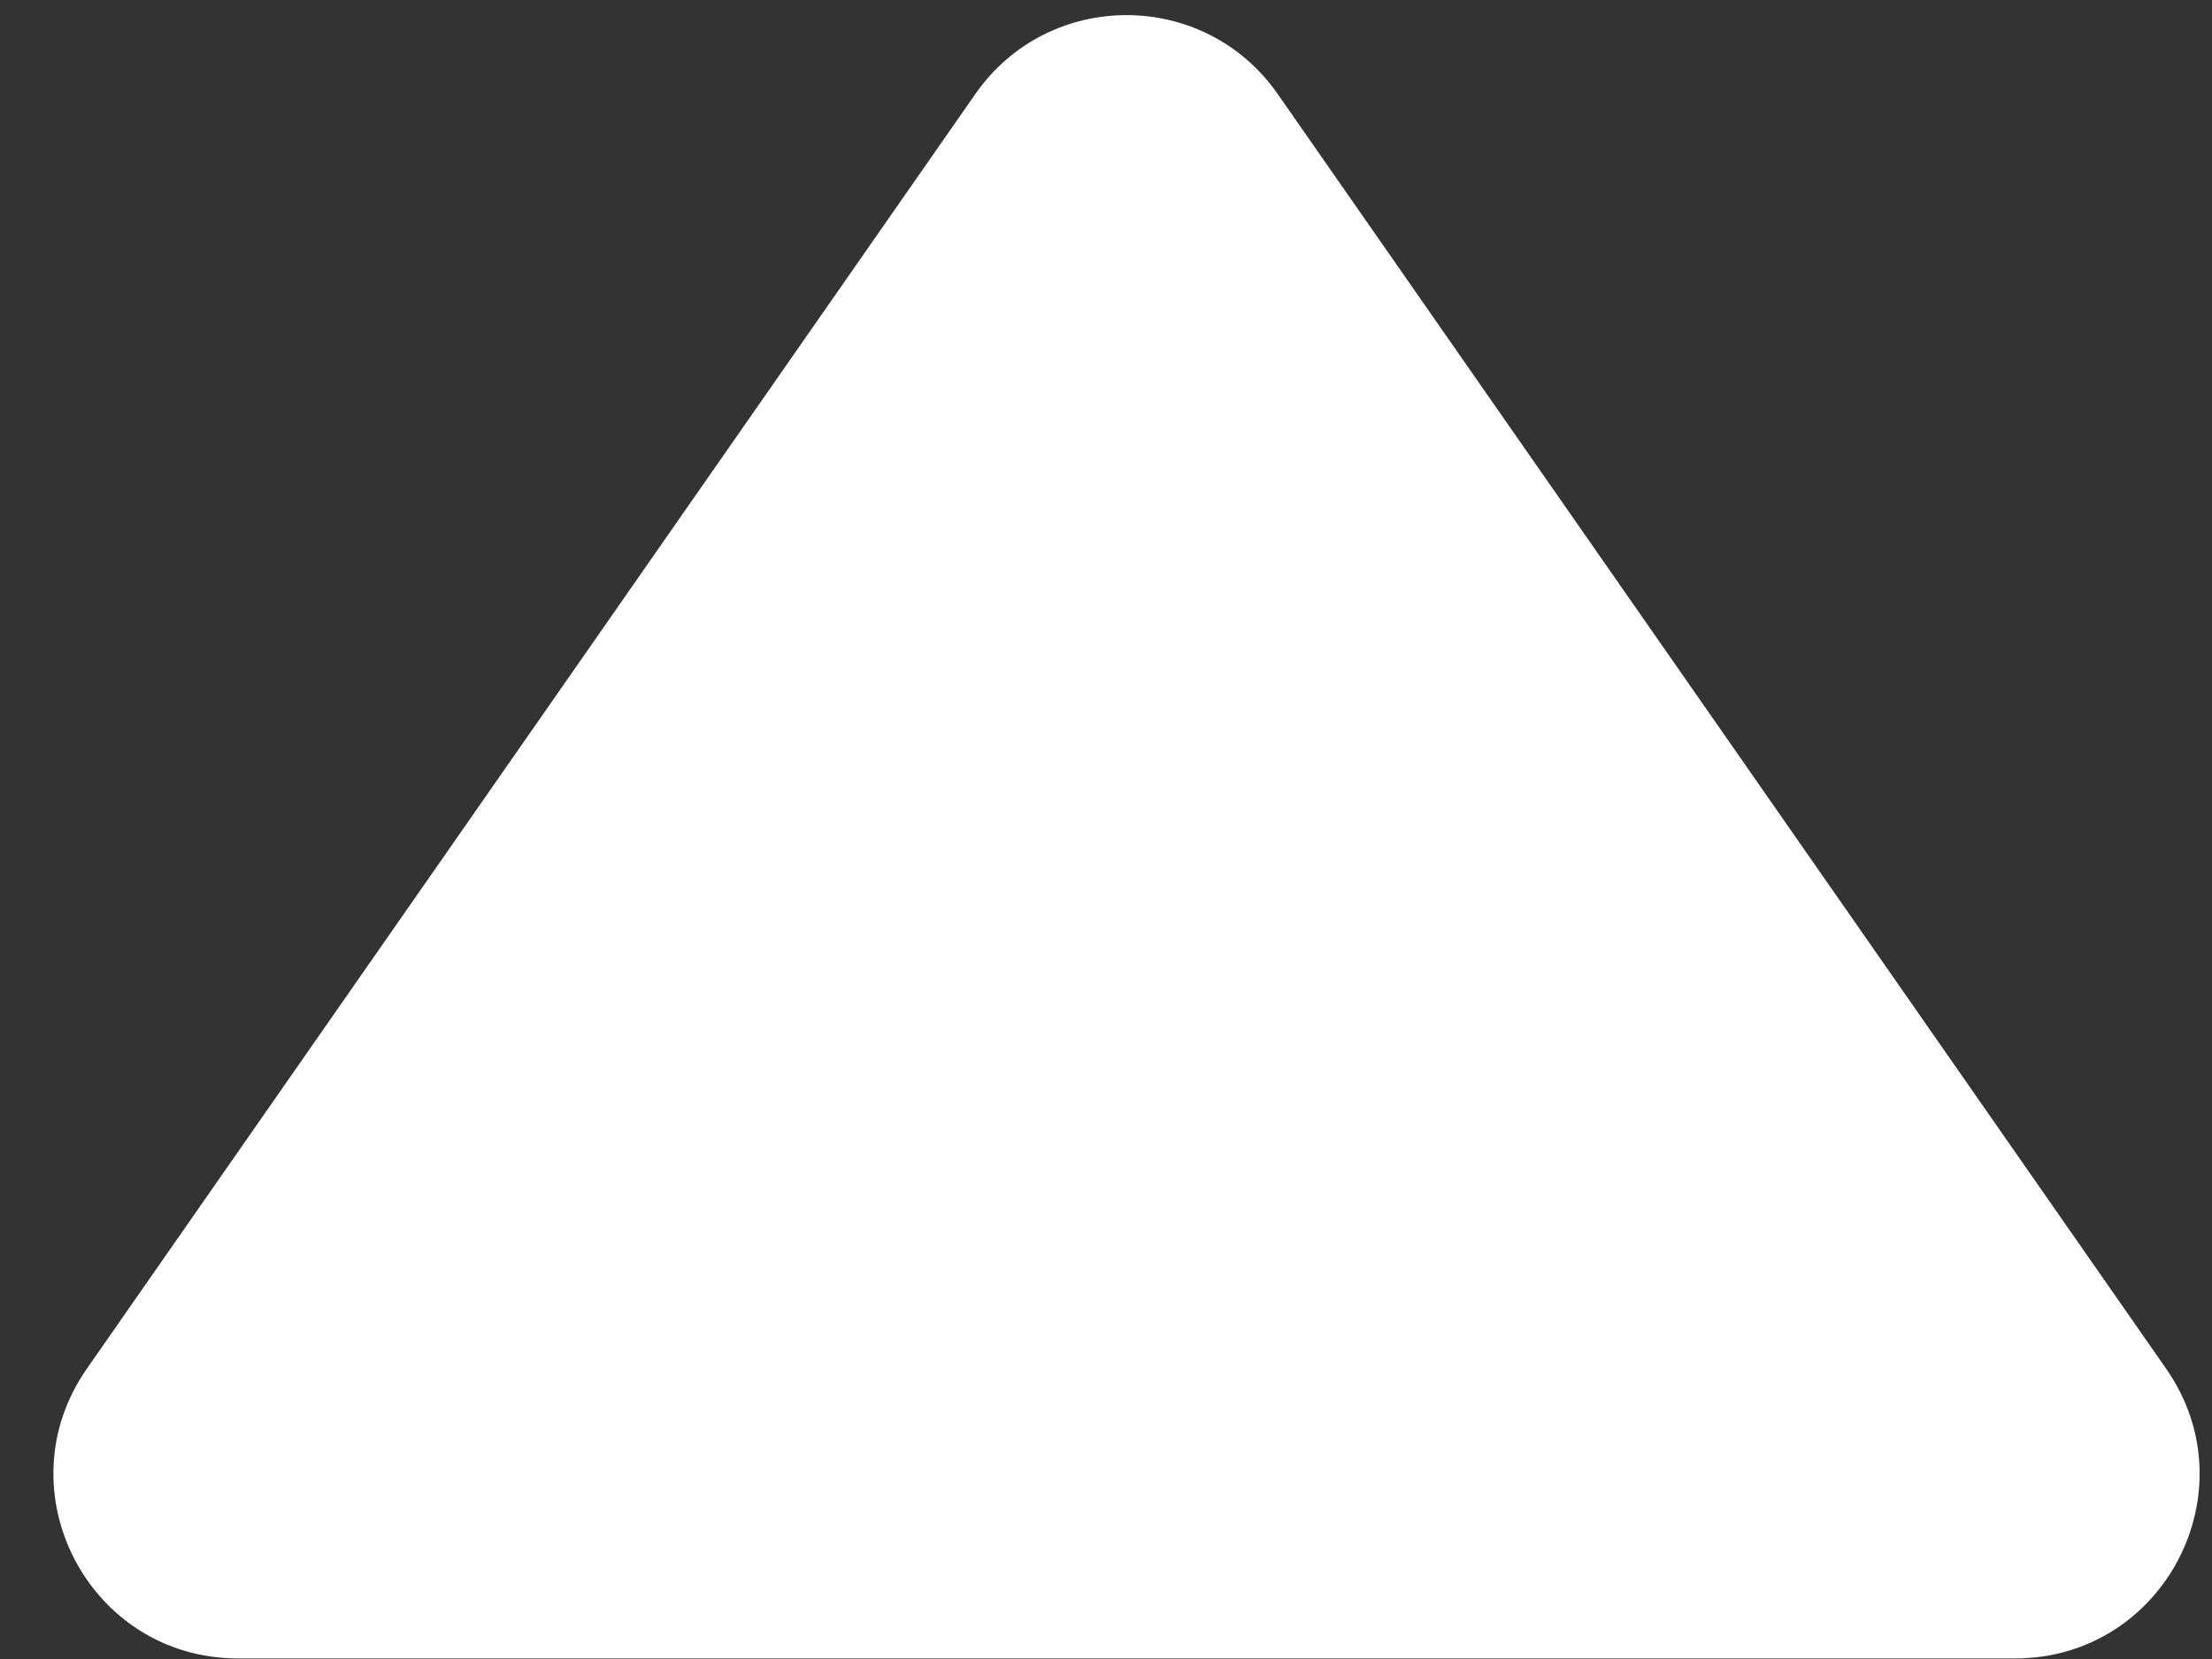
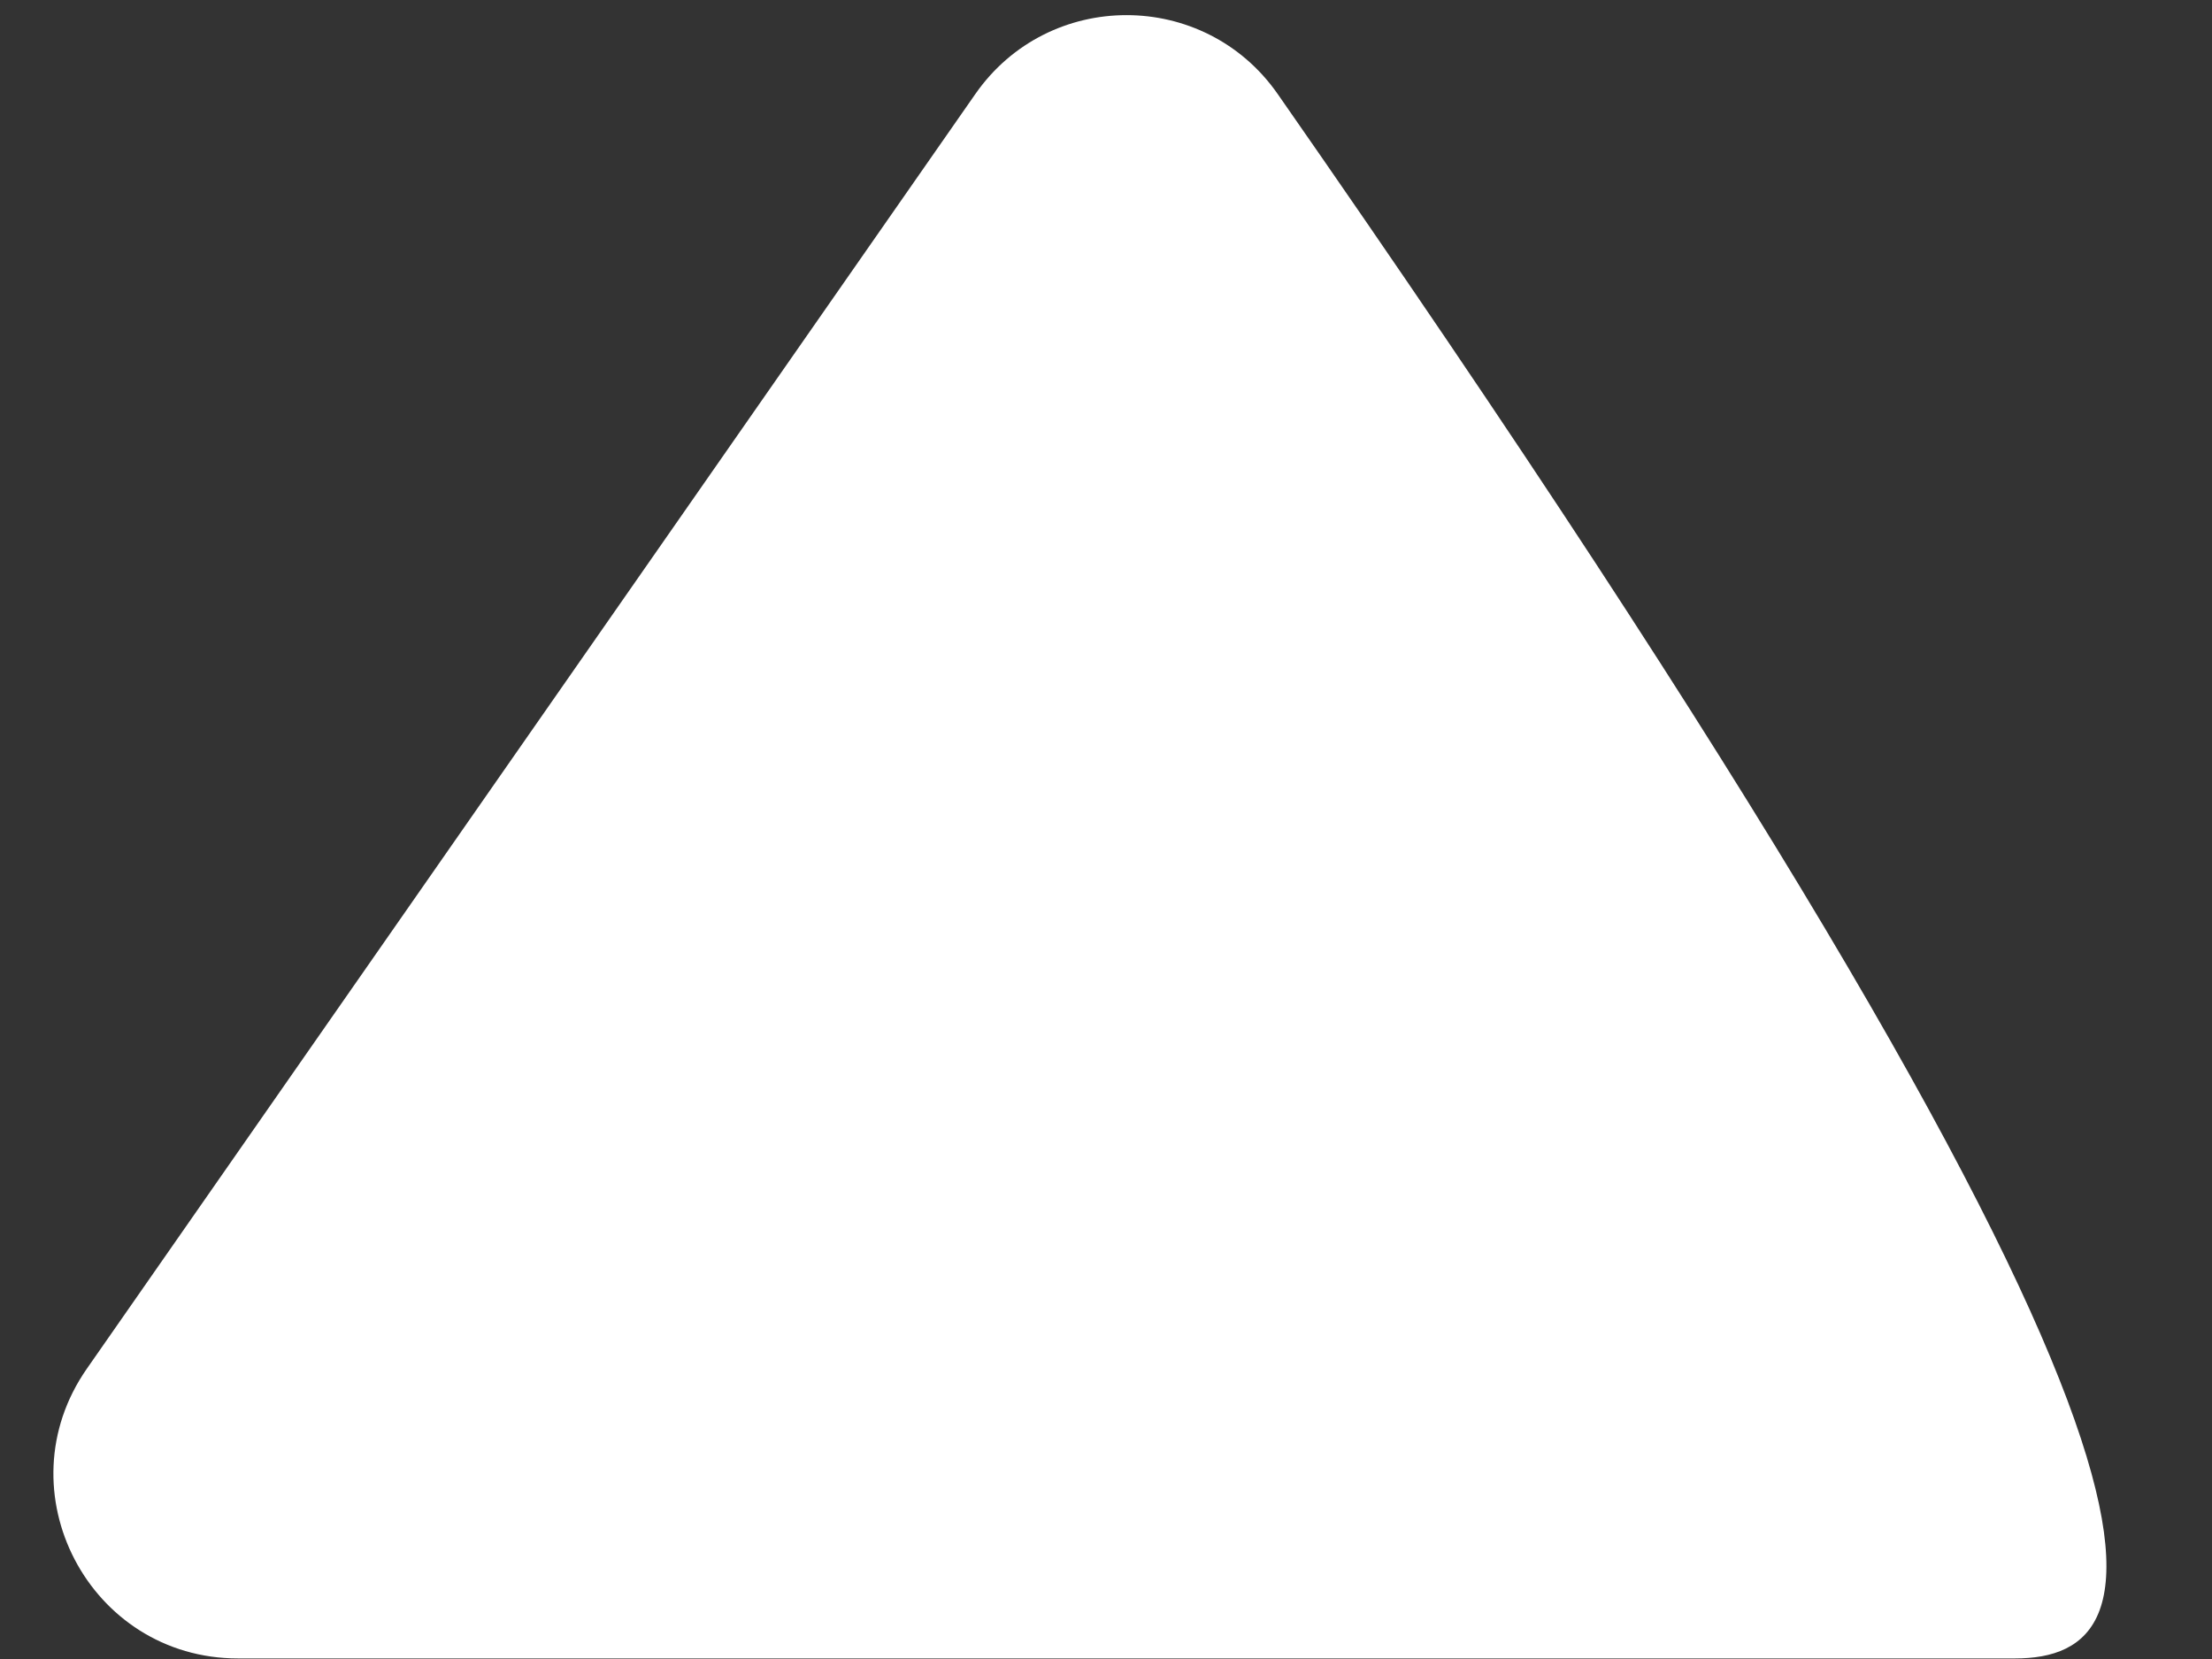
<svg xmlns="http://www.w3.org/2000/svg" fill="none" height="100%" overflow="visible" preserveAspectRatio="none" style="display: block;" viewBox="0 0 36 27" width="100%">
  <rect x="0" y="0" width="36" height="27" fill="#333333" stroke="none" />
-   <path d="M15.873 1.531C17.066 -0.182 19.601 -0.182 20.795 1.531L35.254 22.276C36.641 24.265 35.218 26.991 32.793 26.991H3.874C1.45 26.991 0.027 24.265 1.413 22.276L15.873 1.531Z" fill="white" id="Polygon 4" />
+   <path d="M15.873 1.531C17.066 -0.182 19.601 -0.182 20.795 1.531C36.641 24.265 35.218 26.991 32.793 26.991H3.874C1.45 26.991 0.027 24.265 1.413 22.276L15.873 1.531Z" fill="white" id="Polygon 4" />
</svg>